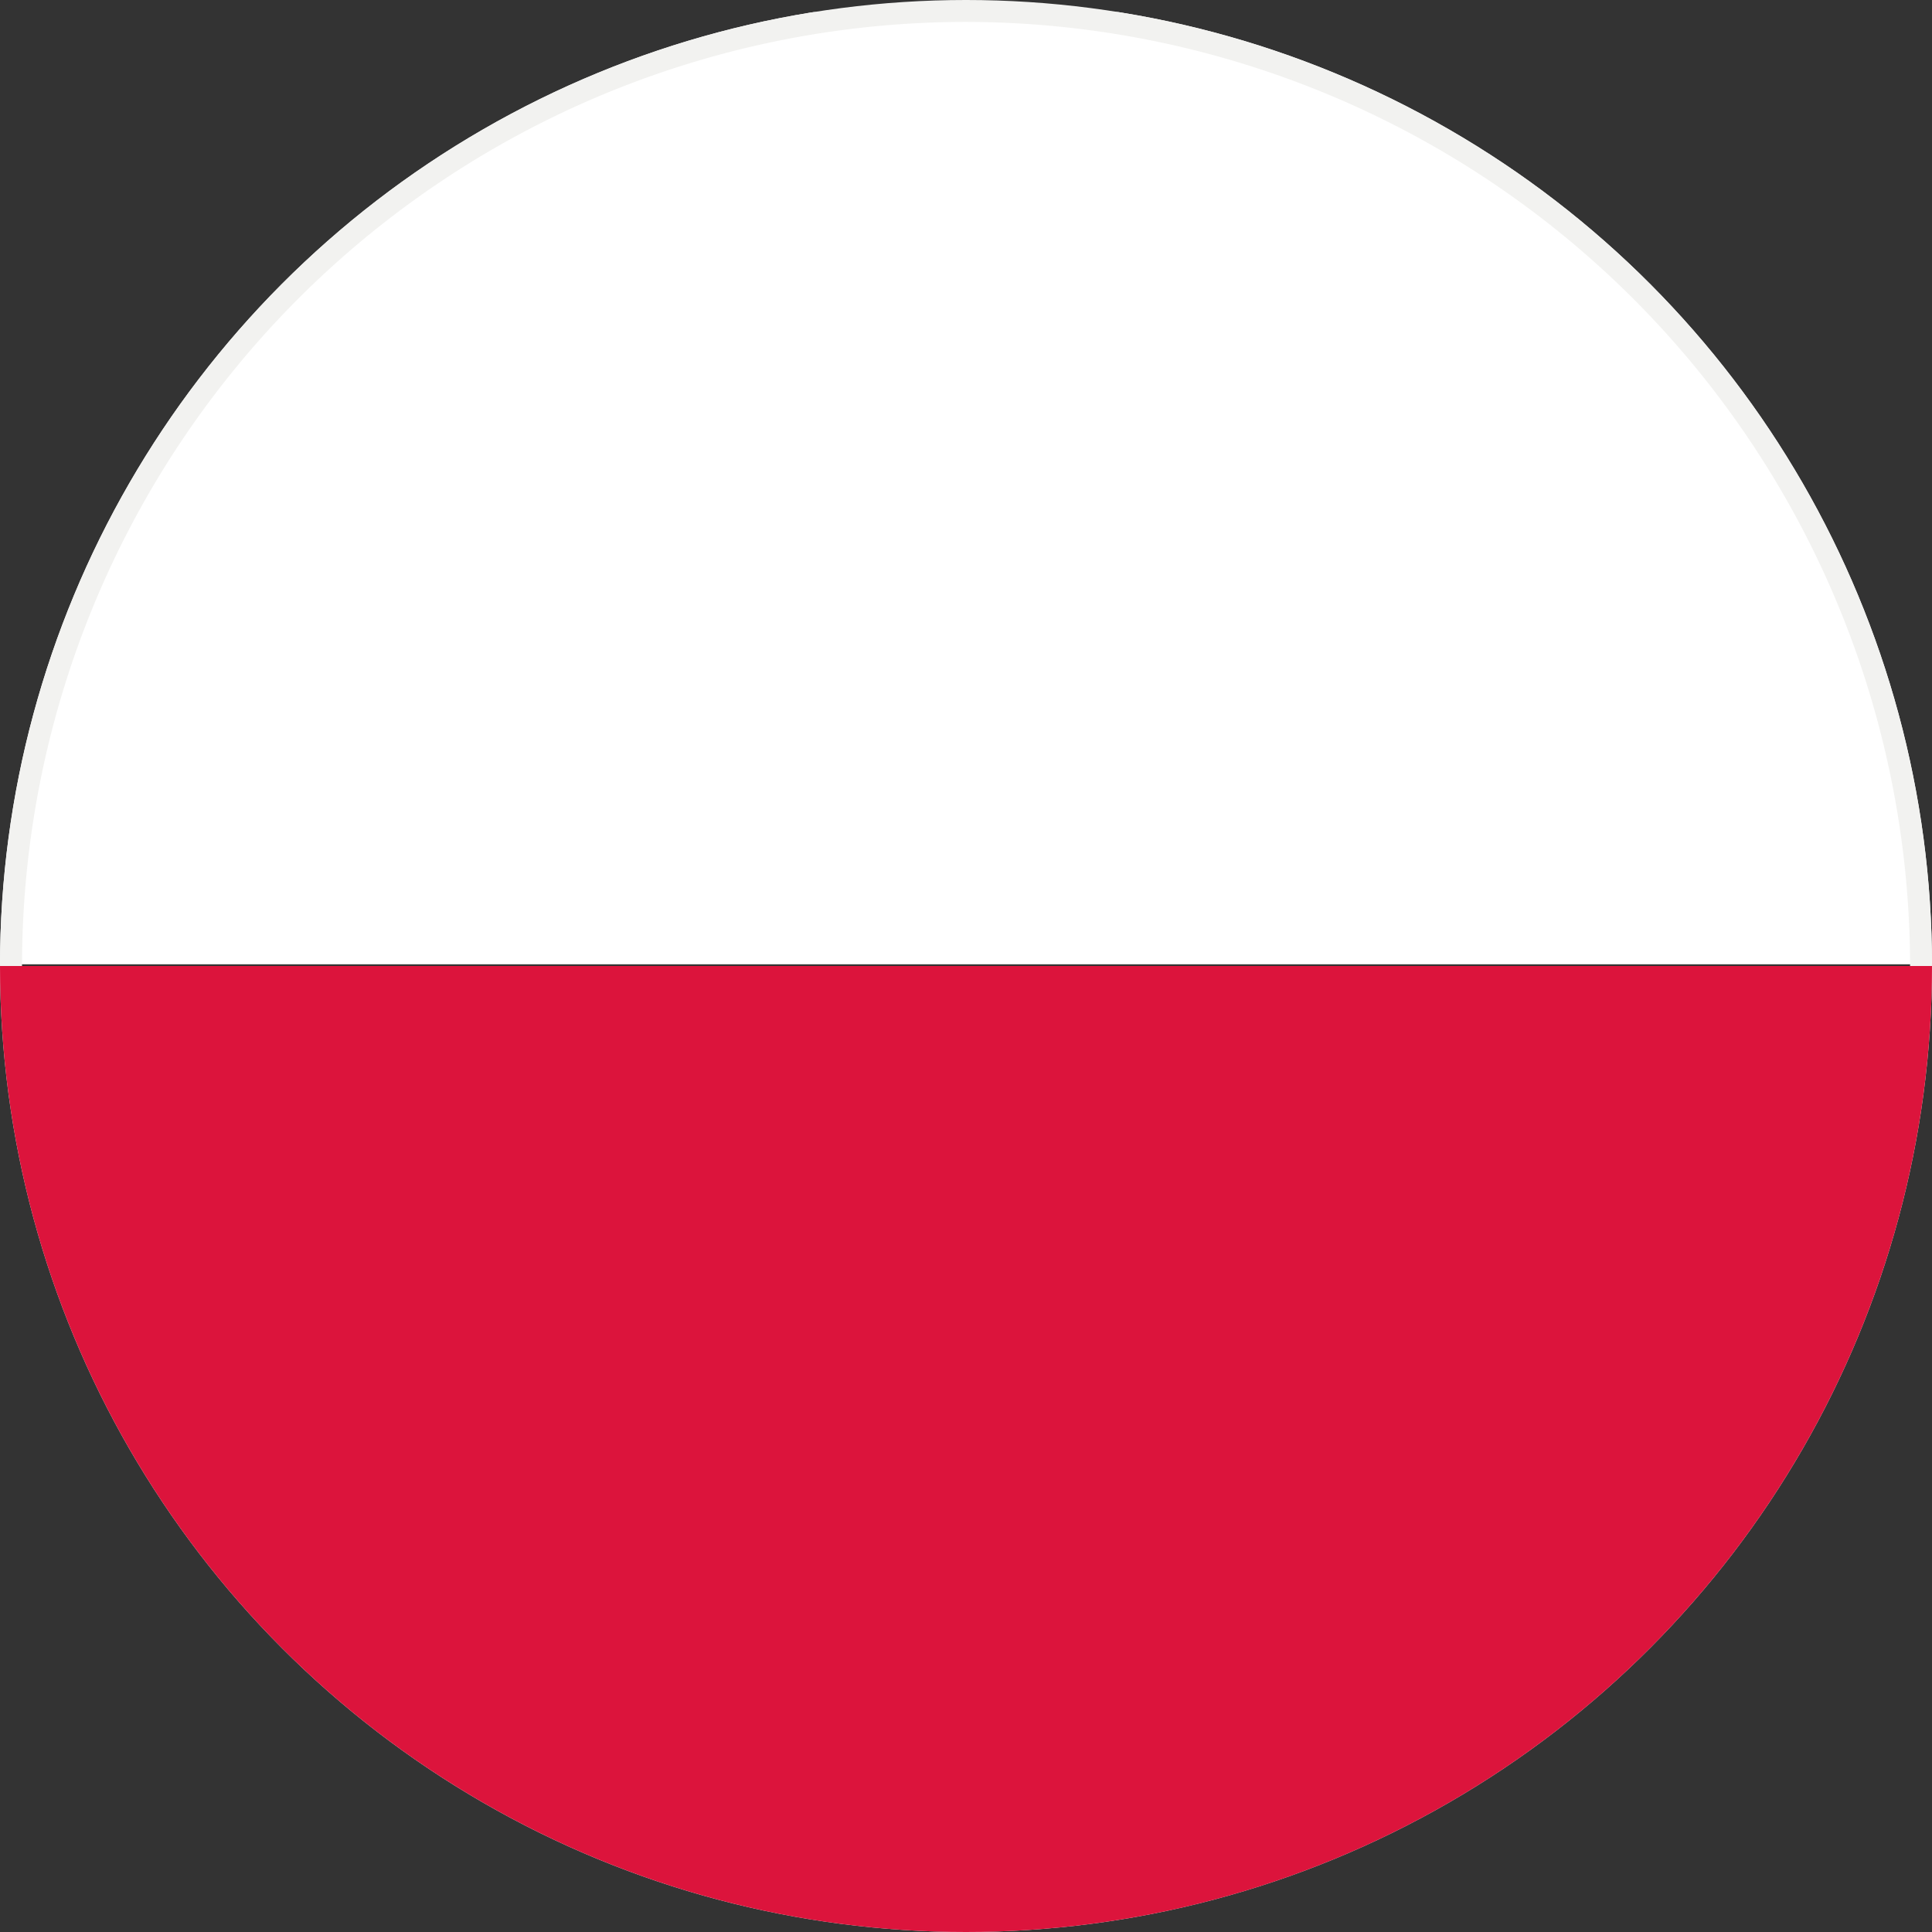
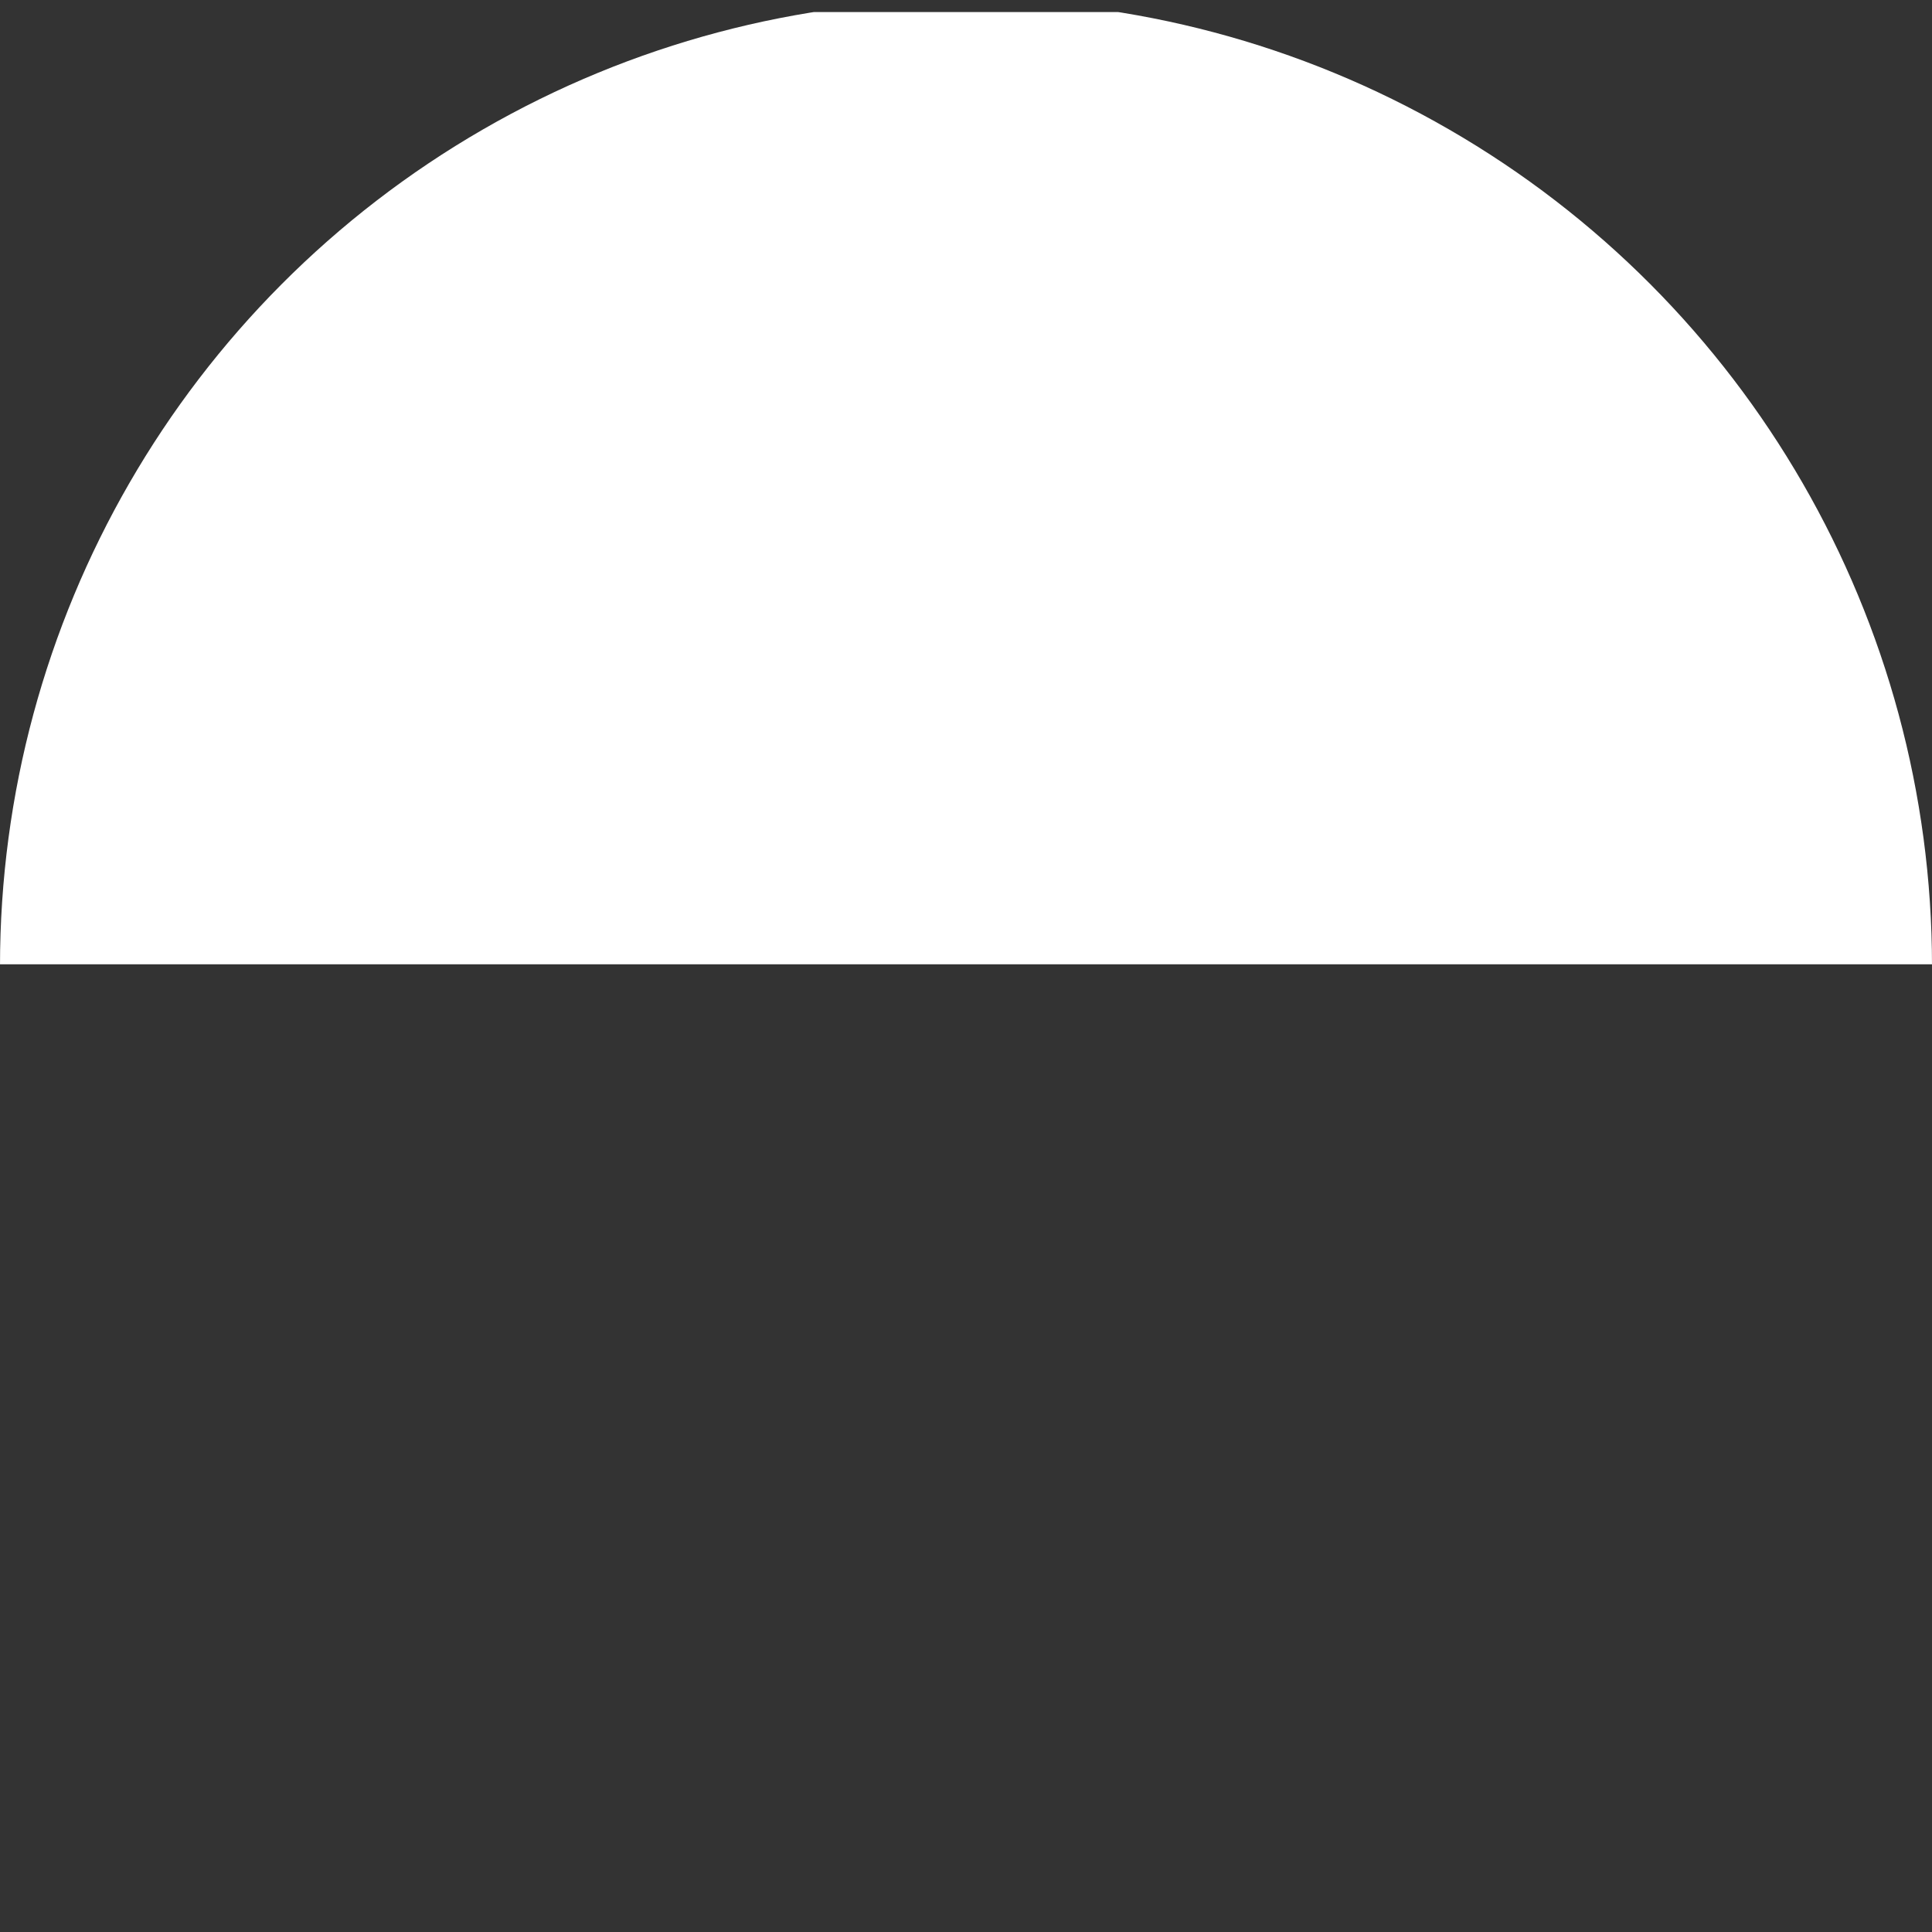
<svg xmlns="http://www.w3.org/2000/svg" width="32" height="32" viewBox="0 0 32 32">
  <rect x="0" y="0" width="32" height="32" fill="#333333" stroke="none" />
  <defs>
    <clipPath id="clip-path">
      <circle id="Ellipse_551" cx="16" cy="16" r="16" fill="none" data-name="Ellipse 551" />
    </clipPath>
  </defs>
  <g id="icon-poland">
    <g id="Group_3040" clip-path="url(#clip-path)" data-name="Group 3040">
      <g id="Group_3039" data-name="Group 3039" transform="translate(-9.884 -.364)">
        <path id="Rectangle_2140" fill="#fff" d="M0 0h50.8v15.772H0z" data-name="Rectangle 2140" transform="translate(.2 .564)" />
-         <path id="Path_9209" fill="#f2f2f0" d="M4371.363 930.727a16.364 16.364 0 1 1 16.364-16.364 16.382 16.382 0 0 1-16.364 16.364Zm0-32A15.636 15.636 0 1 0 4387 914.364a15.654 15.654 0 0 0-15.637-15.637Z" data-name="Path 9209" transform="translate(-4345.479 -898)" />
-         <path id="Rectangle_2141" fill="#dc143c" d="M0 0h51.2v16H0z" data-name="Rectangle 2141" transform="translate(0 16.364)" />
      </g>
    </g>
-     <circle id="Ellipse_553" cx="16" cy="16" r="16" fill="none" data-name="Ellipse 553" />
  </g>
</svg>